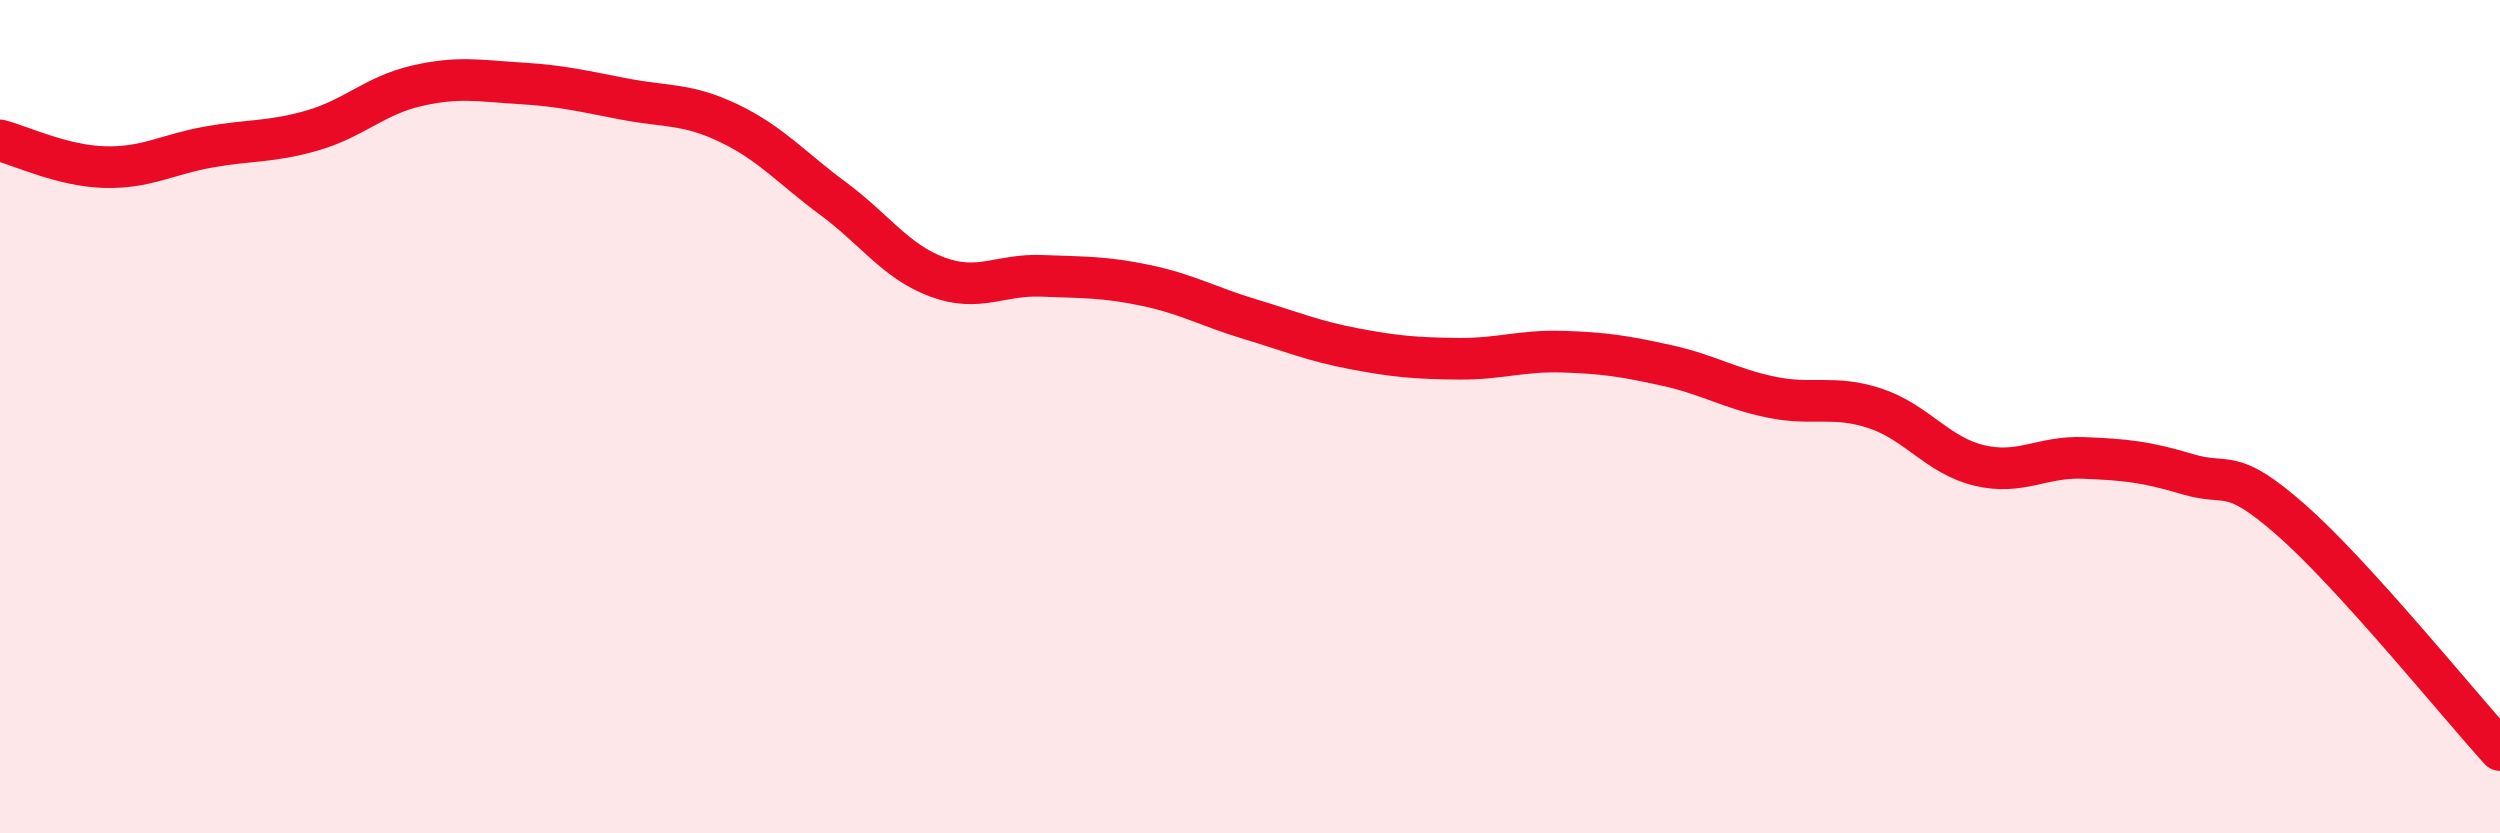
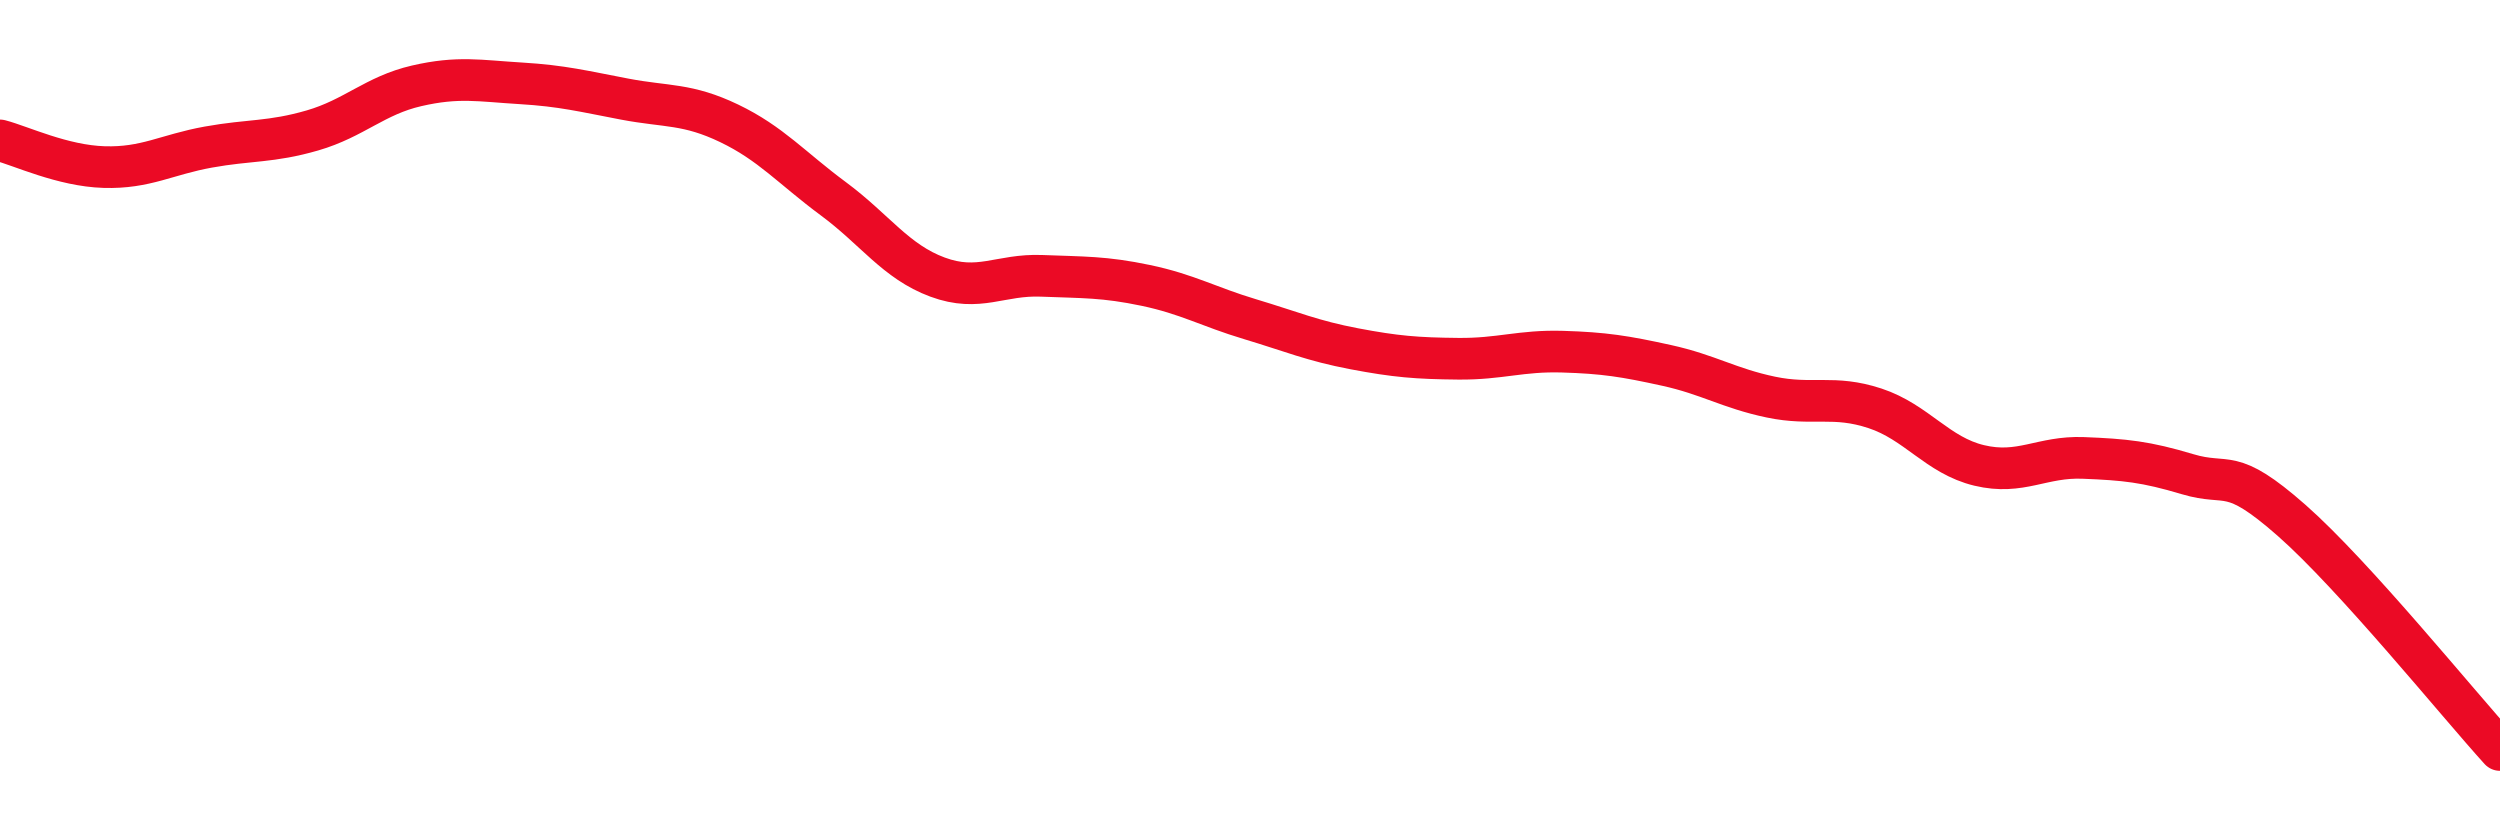
<svg xmlns="http://www.w3.org/2000/svg" width="60" height="20" viewBox="0 0 60 20">
-   <path d="M 0,3.37 C 0.5,3.5 1.5,3.98 2.5,4.01 C 3.5,4.04 4,3.71 5,3.53 C 6,3.35 6.5,3.42 7.5,3.13 C 8.5,2.84 9,2.29 10,2.06 C 11,1.83 11.5,1.94 12.5,2 C 13.5,2.06 14,2.19 15,2.38 C 16,2.57 16.5,2.48 17.5,2.96 C 18.5,3.44 19,4.03 20,4.77 C 21,5.51 21.5,6.28 22.5,6.65 C 23.5,7.02 24,6.58 25,6.62 C 26,6.66 26.5,6.64 27.5,6.85 C 28.5,7.06 29,7.36 30,7.66 C 31,7.96 31.5,8.18 32.5,8.37 C 33.5,8.56 34,8.6 35,8.61 C 36,8.62 36.5,8.41 37.5,8.44 C 38.5,8.47 39,8.55 40,8.77 C 41,8.99 41.5,9.32 42.5,9.53 C 43.5,9.74 44,9.47 45,9.8 C 46,10.13 46.5,10.93 47.5,11.17 C 48.5,11.41 49,10.95 50,10.99 C 51,11.03 51.5,11.08 52.5,11.38 C 53.5,11.68 53.5,11.17 55,12.49 C 56.5,13.81 59,16.9 60,18L60 20L0 20Z" fill="#EB0A25" opacity="0.1" stroke-linecap="round" stroke-linejoin="round" />
  <path d="M 0,3.37 C 0.5,3.5 1.5,3.98 2.5,4.01 C 3.5,4.04 4,3.71 5,3.53 C 6,3.35 6.5,3.42 7.5,3.13 C 8.5,2.84 9,2.29 10,2.06 C 11,1.83 11.5,1.94 12.5,2 C 13.5,2.06 14,2.19 15,2.38 C 16,2.57 16.5,2.48 17.5,2.96 C 18.5,3.44 19,4.03 20,4.77 C 21,5.51 21.5,6.28 22.5,6.65 C 23.5,7.02 24,6.58 25,6.62 C 26,6.66 26.5,6.64 27.5,6.85 C 28.5,7.06 29,7.36 30,7.66 C 31,7.96 31.5,8.18 32.5,8.37 C 33.5,8.56 34,8.6 35,8.61 C 36,8.62 36.5,8.41 37.5,8.44 C 38.5,8.47 39,8.55 40,8.77 C 41,8.99 41.5,9.32 42.5,9.53 C 43.5,9.74 44,9.47 45,9.8 C 46,10.13 46.5,10.93 47.5,11.17 C 48.5,11.41 49,10.95 50,10.99 C 51,11.03 51.5,11.08 52.5,11.38 C 53.5,11.68 53.5,11.17 55,12.49 C 56.5,13.81 59,16.9 60,18" stroke="#EB0A25" stroke-width="1" fill="none" stroke-linecap="round" stroke-linejoin="round" />
</svg>